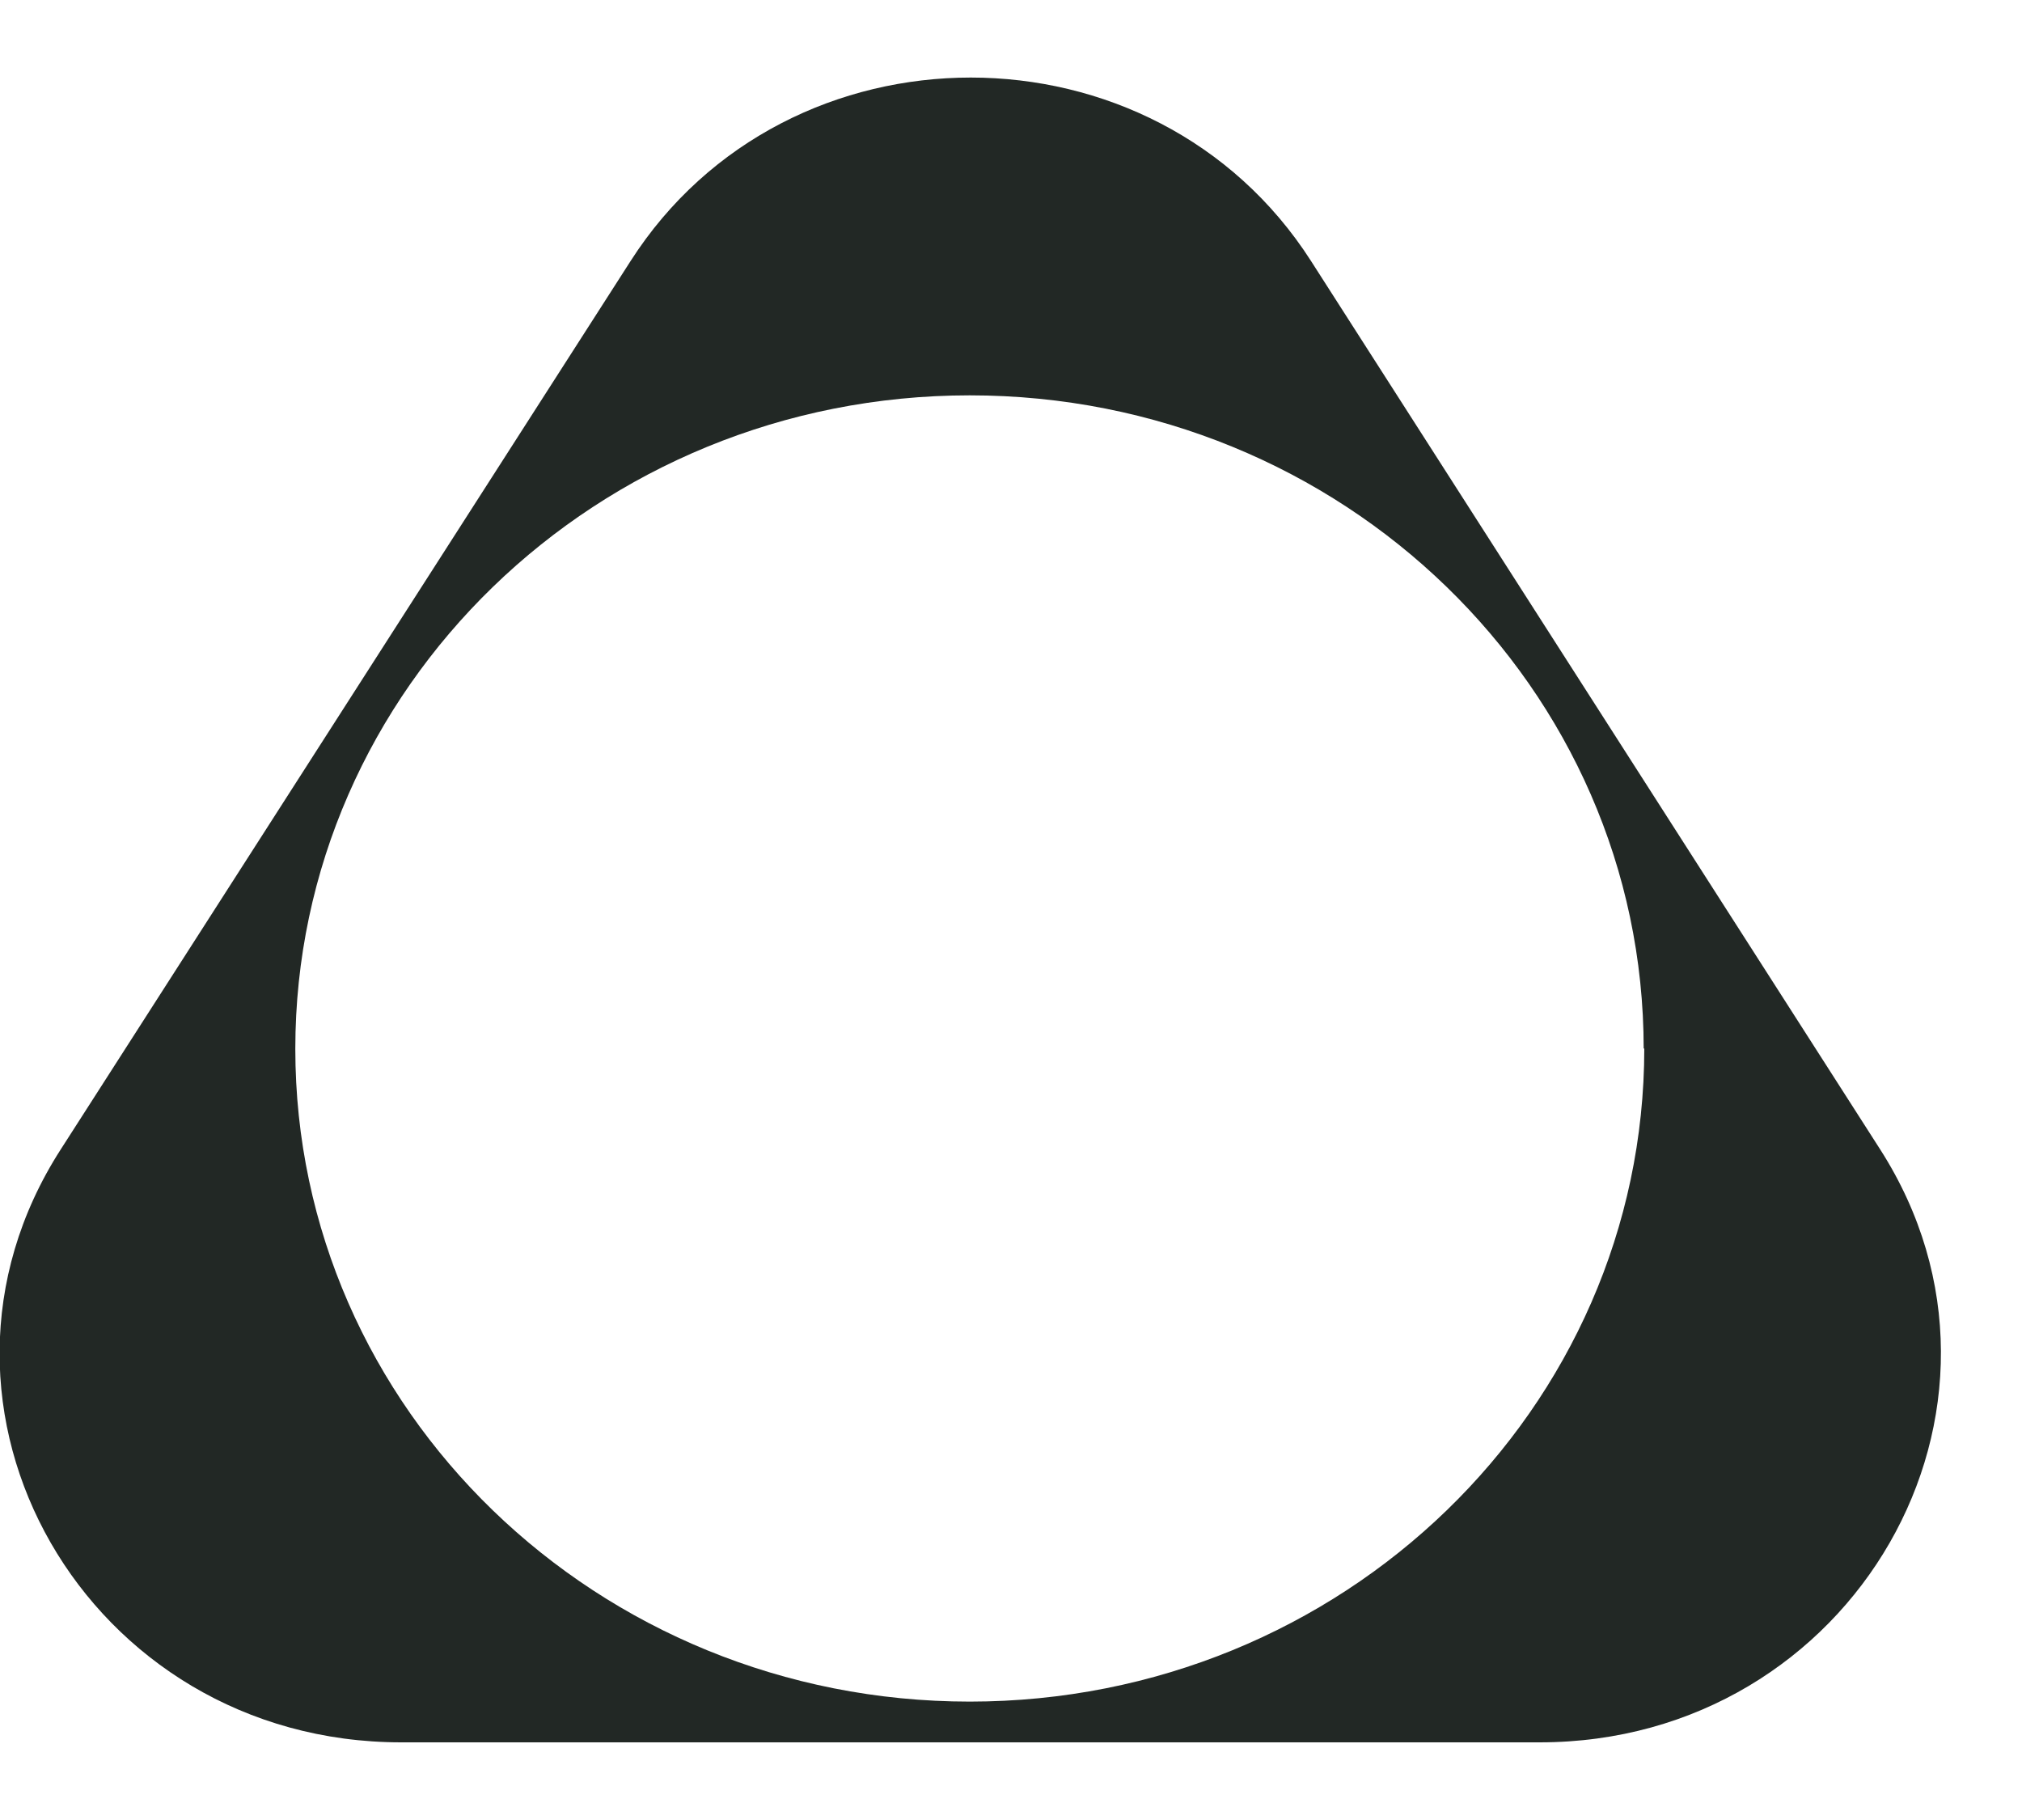
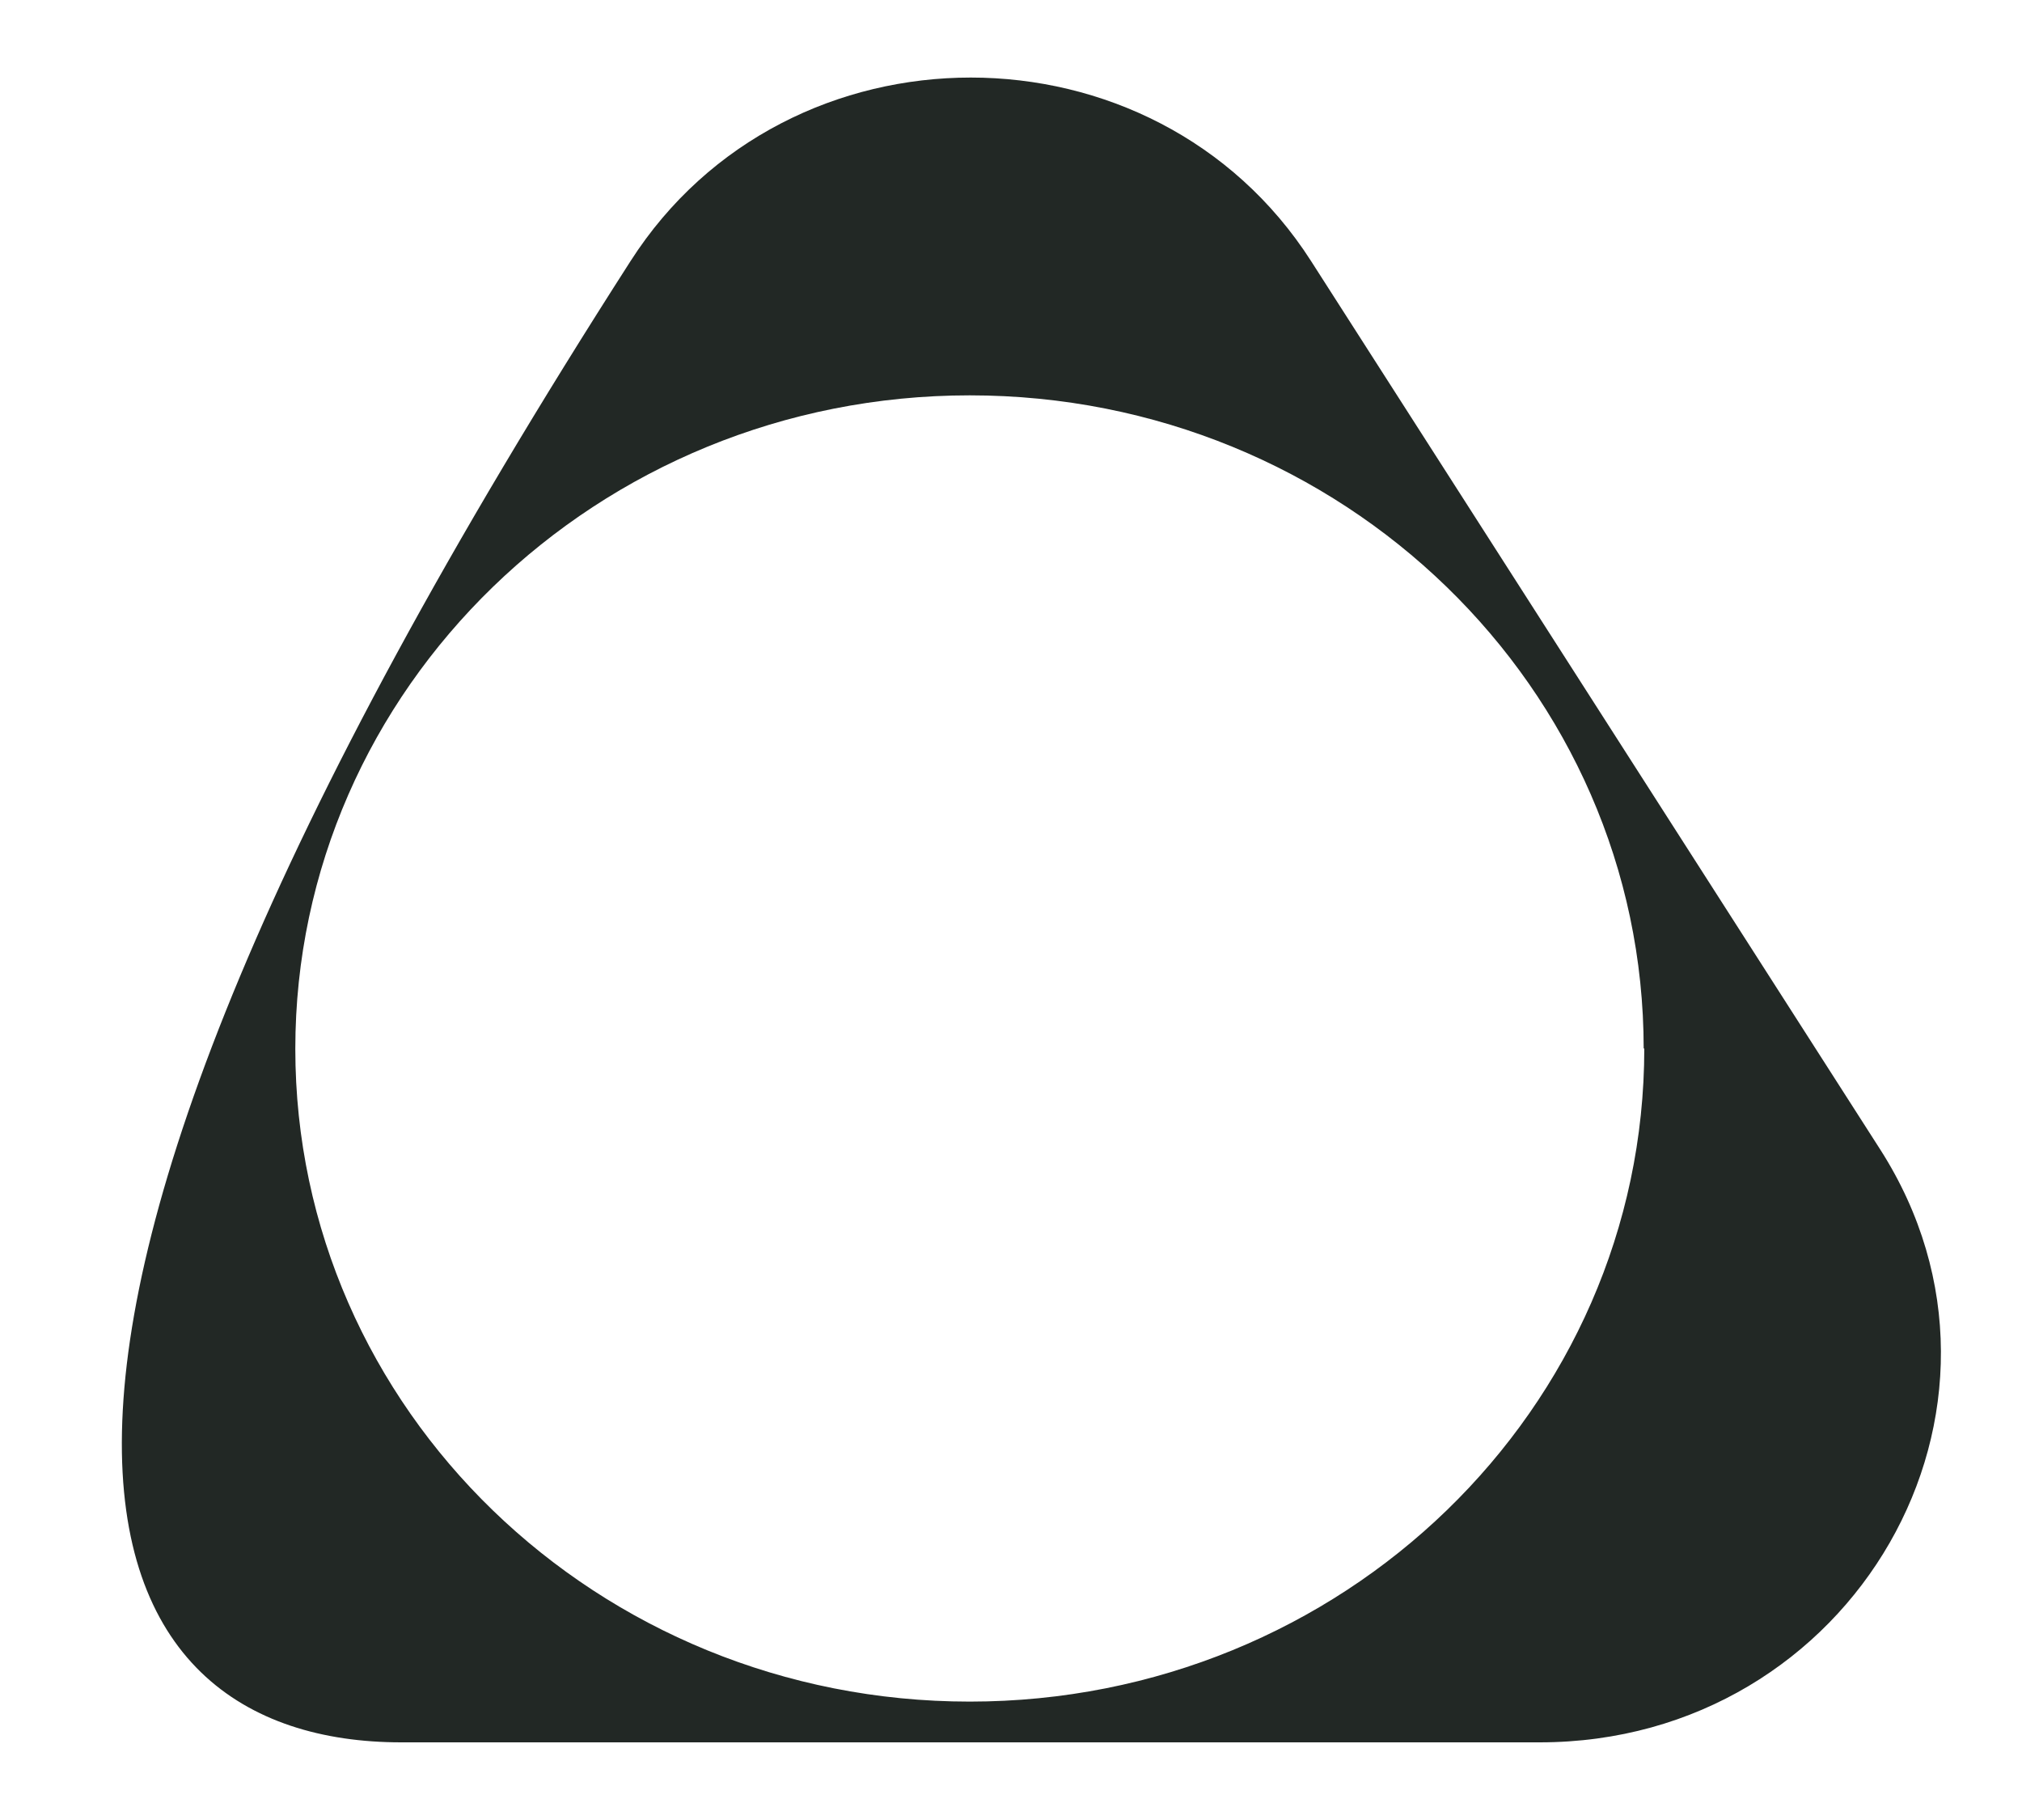
<svg xmlns="http://www.w3.org/2000/svg" width="20" height="18" viewBox="0 0 20 18" fill="none">
-   <path d="M18.598 11.369L12.968 2.582C11.418 0.162 7.786 0.162 6.237 2.582L0.6 11.369C-1.042 13.924 0.857 17.232 3.969 17.232H15.229C18.334 17.232 20.233 13.924 18.598 11.369ZM16.264 10.367C16.264 13.937 13.278 16.829 9.592 16.829C5.907 16.829 2.921 13.937 2.921 10.373C2.921 6.81 5.907 3.91 9.592 3.91C13.278 3.91 16.258 6.803 16.258 10.373L16.264 10.367Z" fill="#222825" />
+   <path d="M18.598 11.369L12.968 2.582C11.418 0.162 7.786 0.162 6.237 2.582C-1.042 13.924 0.857 17.232 3.969 17.232H15.229C18.334 17.232 20.233 13.924 18.598 11.369ZM16.264 10.367C16.264 13.937 13.278 16.829 9.592 16.829C5.907 16.829 2.921 13.937 2.921 10.373C2.921 6.81 5.907 3.91 9.592 3.91C13.278 3.91 16.258 6.803 16.258 10.373L16.264 10.367Z" fill="#222825" />
</svg>